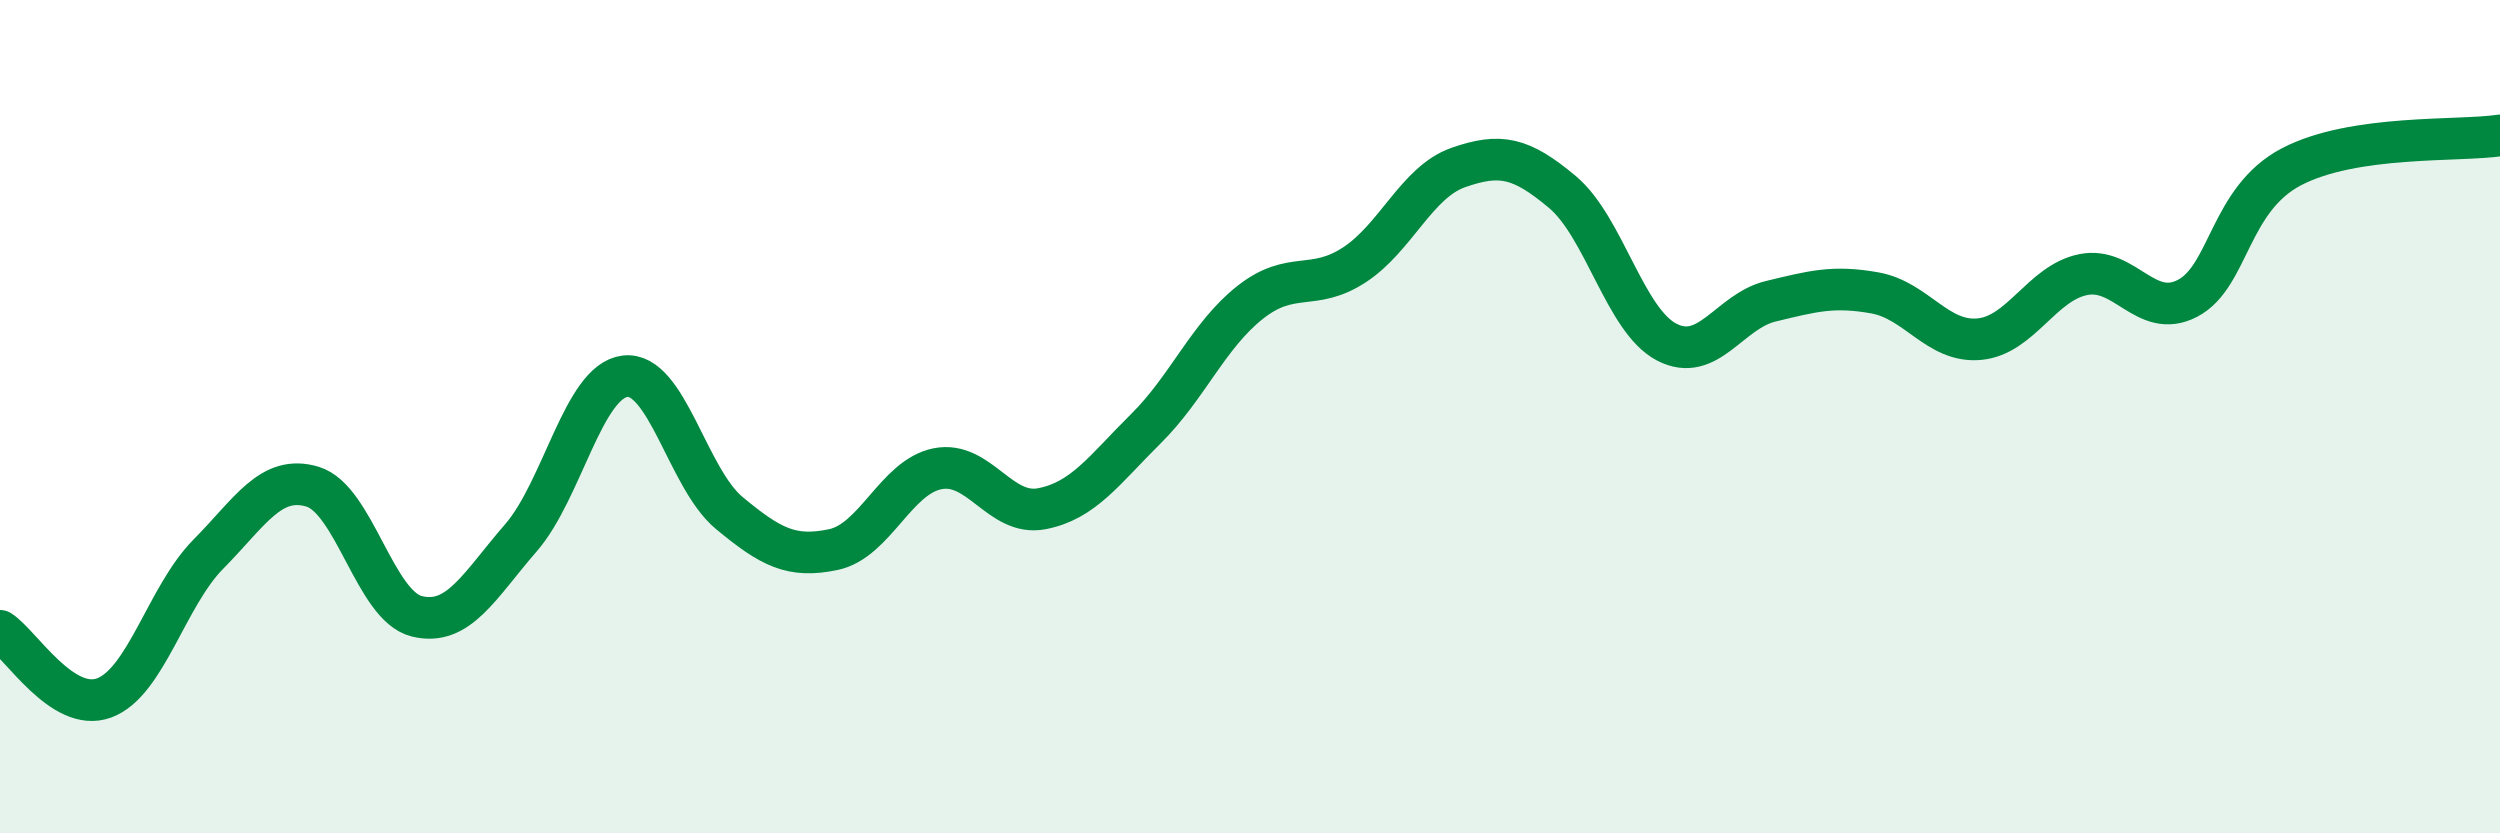
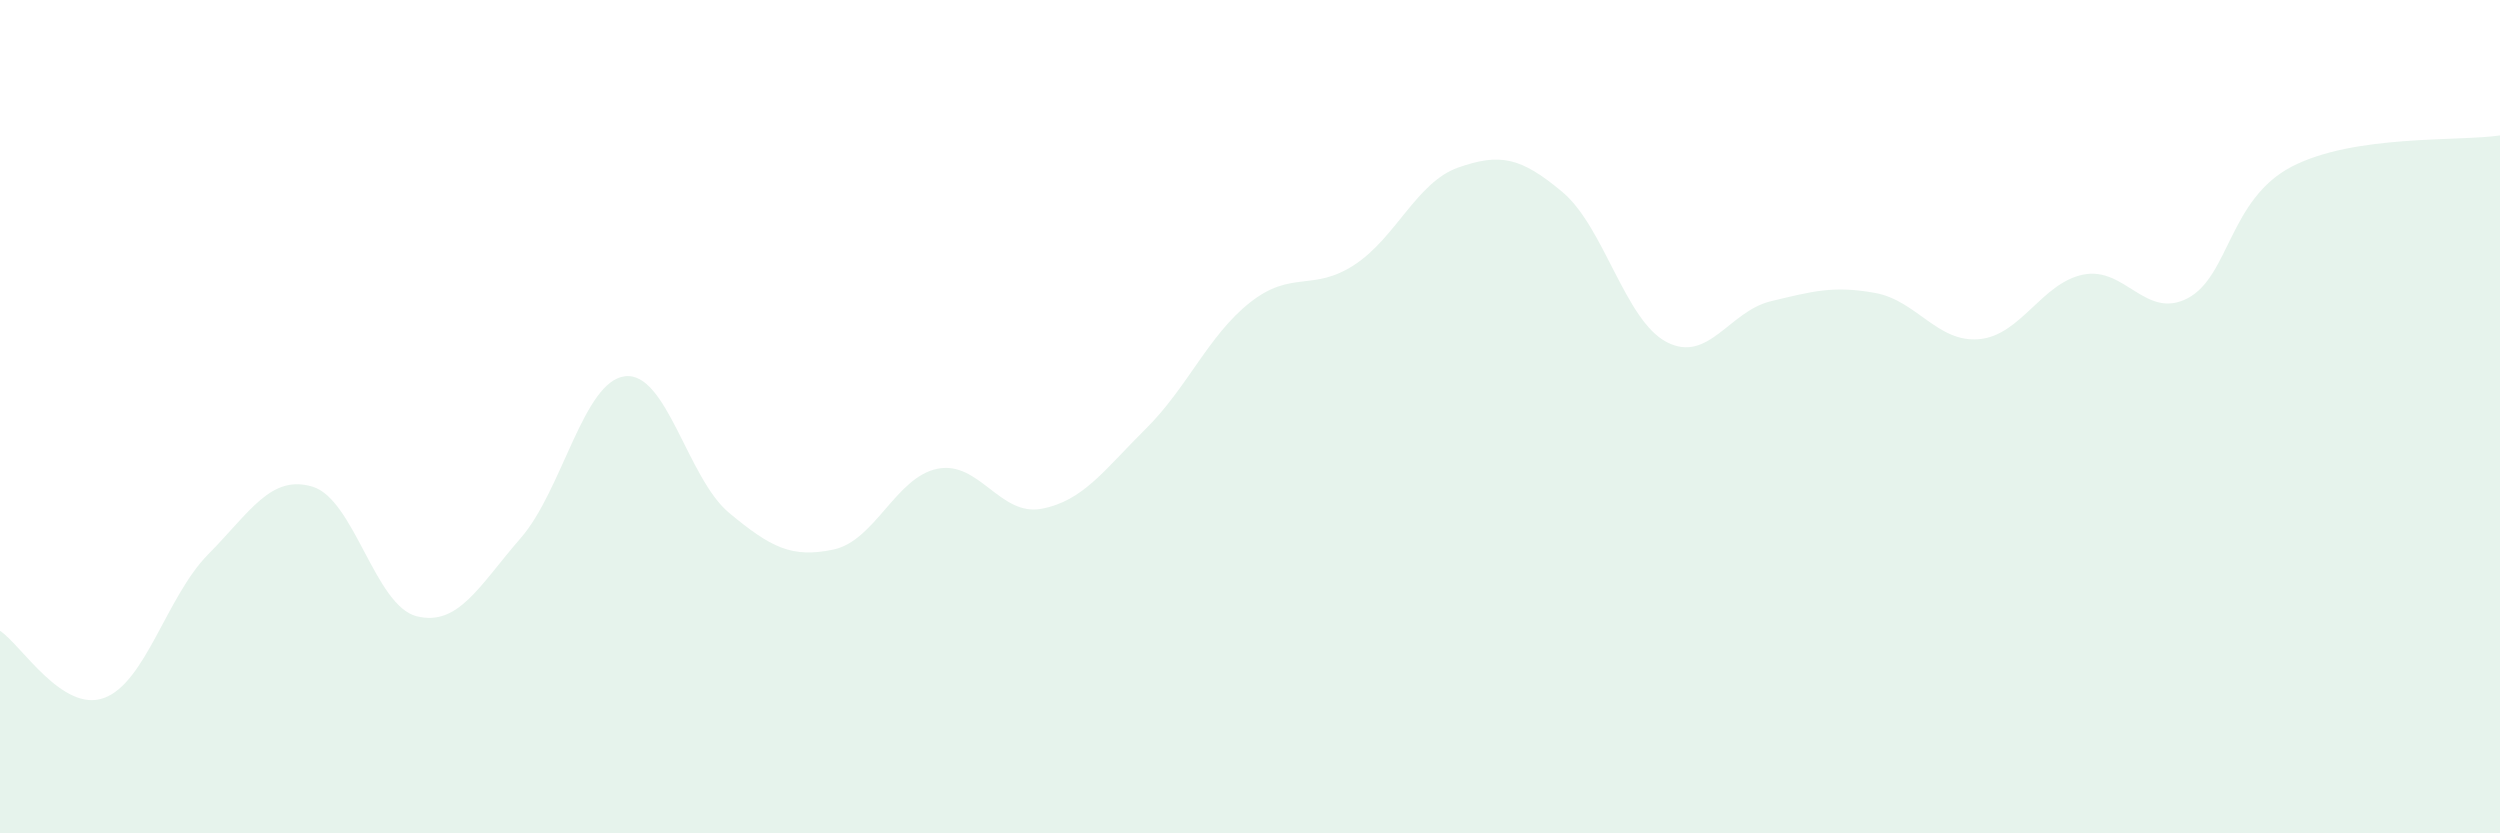
<svg xmlns="http://www.w3.org/2000/svg" width="60" height="20" viewBox="0 0 60 20">
  <path d="M 0,15.14 C 0.5,15.46 1.5,17.12 2.5,16.75 C 3.5,16.38 4,14.31 5,13.3 C 6,12.29 6.5,11.38 7.5,11.68 C 8.5,11.98 9,14.54 10,14.79 C 11,15.04 11.5,14.06 12.5,12.91 C 13.5,11.76 14,9.15 15,9.03 C 16,8.91 16.5,11.48 17.5,12.31 C 18.5,13.14 19,13.4 20,13.19 C 21,12.98 21.5,11.45 22.5,11.25 C 23.5,11.05 24,12.4 25,12.21 C 26,12.02 26.5,11.28 27.5,10.29 C 28.5,9.3 29,8.05 30,7.26 C 31,6.47 31.5,7.01 32.5,6.36 C 33.5,5.71 34,4.37 35,4.02 C 36,3.67 36.5,3.77 37.5,4.61 C 38.5,5.45 39,7.69 40,8.21 C 41,8.73 41.5,7.47 42.5,7.23 C 43.5,6.99 44,6.85 45,7.03 C 46,7.21 46.5,8.23 47.5,8.14 C 48.5,8.05 49,6.79 50,6.59 C 51,6.39 51.5,7.68 52.5,7.16 C 53.5,6.64 53.5,4.78 55,4 C 56.5,3.22 59,3.4 60,3.25L60 20L0 20Z" fill="#008740" opacity="0.1" stroke-linecap="round" stroke-linejoin="round" />
-   <path d="M 0,15.14 C 0.5,15.46 1.5,17.12 2.5,16.75 C 3.5,16.38 4,14.31 5,13.3 C 6,12.29 6.5,11.38 7.5,11.68 C 8.5,11.98 9,14.54 10,14.79 C 11,15.04 11.5,14.06 12.5,12.91 C 13.5,11.76 14,9.15 15,9.03 C 16,8.91 16.5,11.48 17.5,12.31 C 18.5,13.14 19,13.4 20,13.19 C 21,12.98 21.5,11.45 22.5,11.25 C 23.5,11.05 24,12.4 25,12.21 C 26,12.02 26.5,11.28 27.5,10.29 C 28.5,9.3 29,8.05 30,7.26 C 31,6.47 31.5,7.01 32.5,6.36 C 33.5,5.71 34,4.37 35,4.02 C 36,3.67 36.5,3.77 37.5,4.61 C 38.5,5.45 39,7.69 40,8.21 C 41,8.73 41.5,7.47 42.5,7.23 C 43.5,6.99 44,6.85 45,7.03 C 46,7.21 46.5,8.23 47.5,8.14 C 48.5,8.05 49,6.79 50,6.59 C 51,6.39 51.5,7.68 52.5,7.16 C 53.5,6.64 53.5,4.78 55,4 C 56.5,3.22 59,3.4 60,3.25" stroke="#008740" stroke-width="1" fill="none" stroke-linecap="round" stroke-linejoin="round" />
</svg>